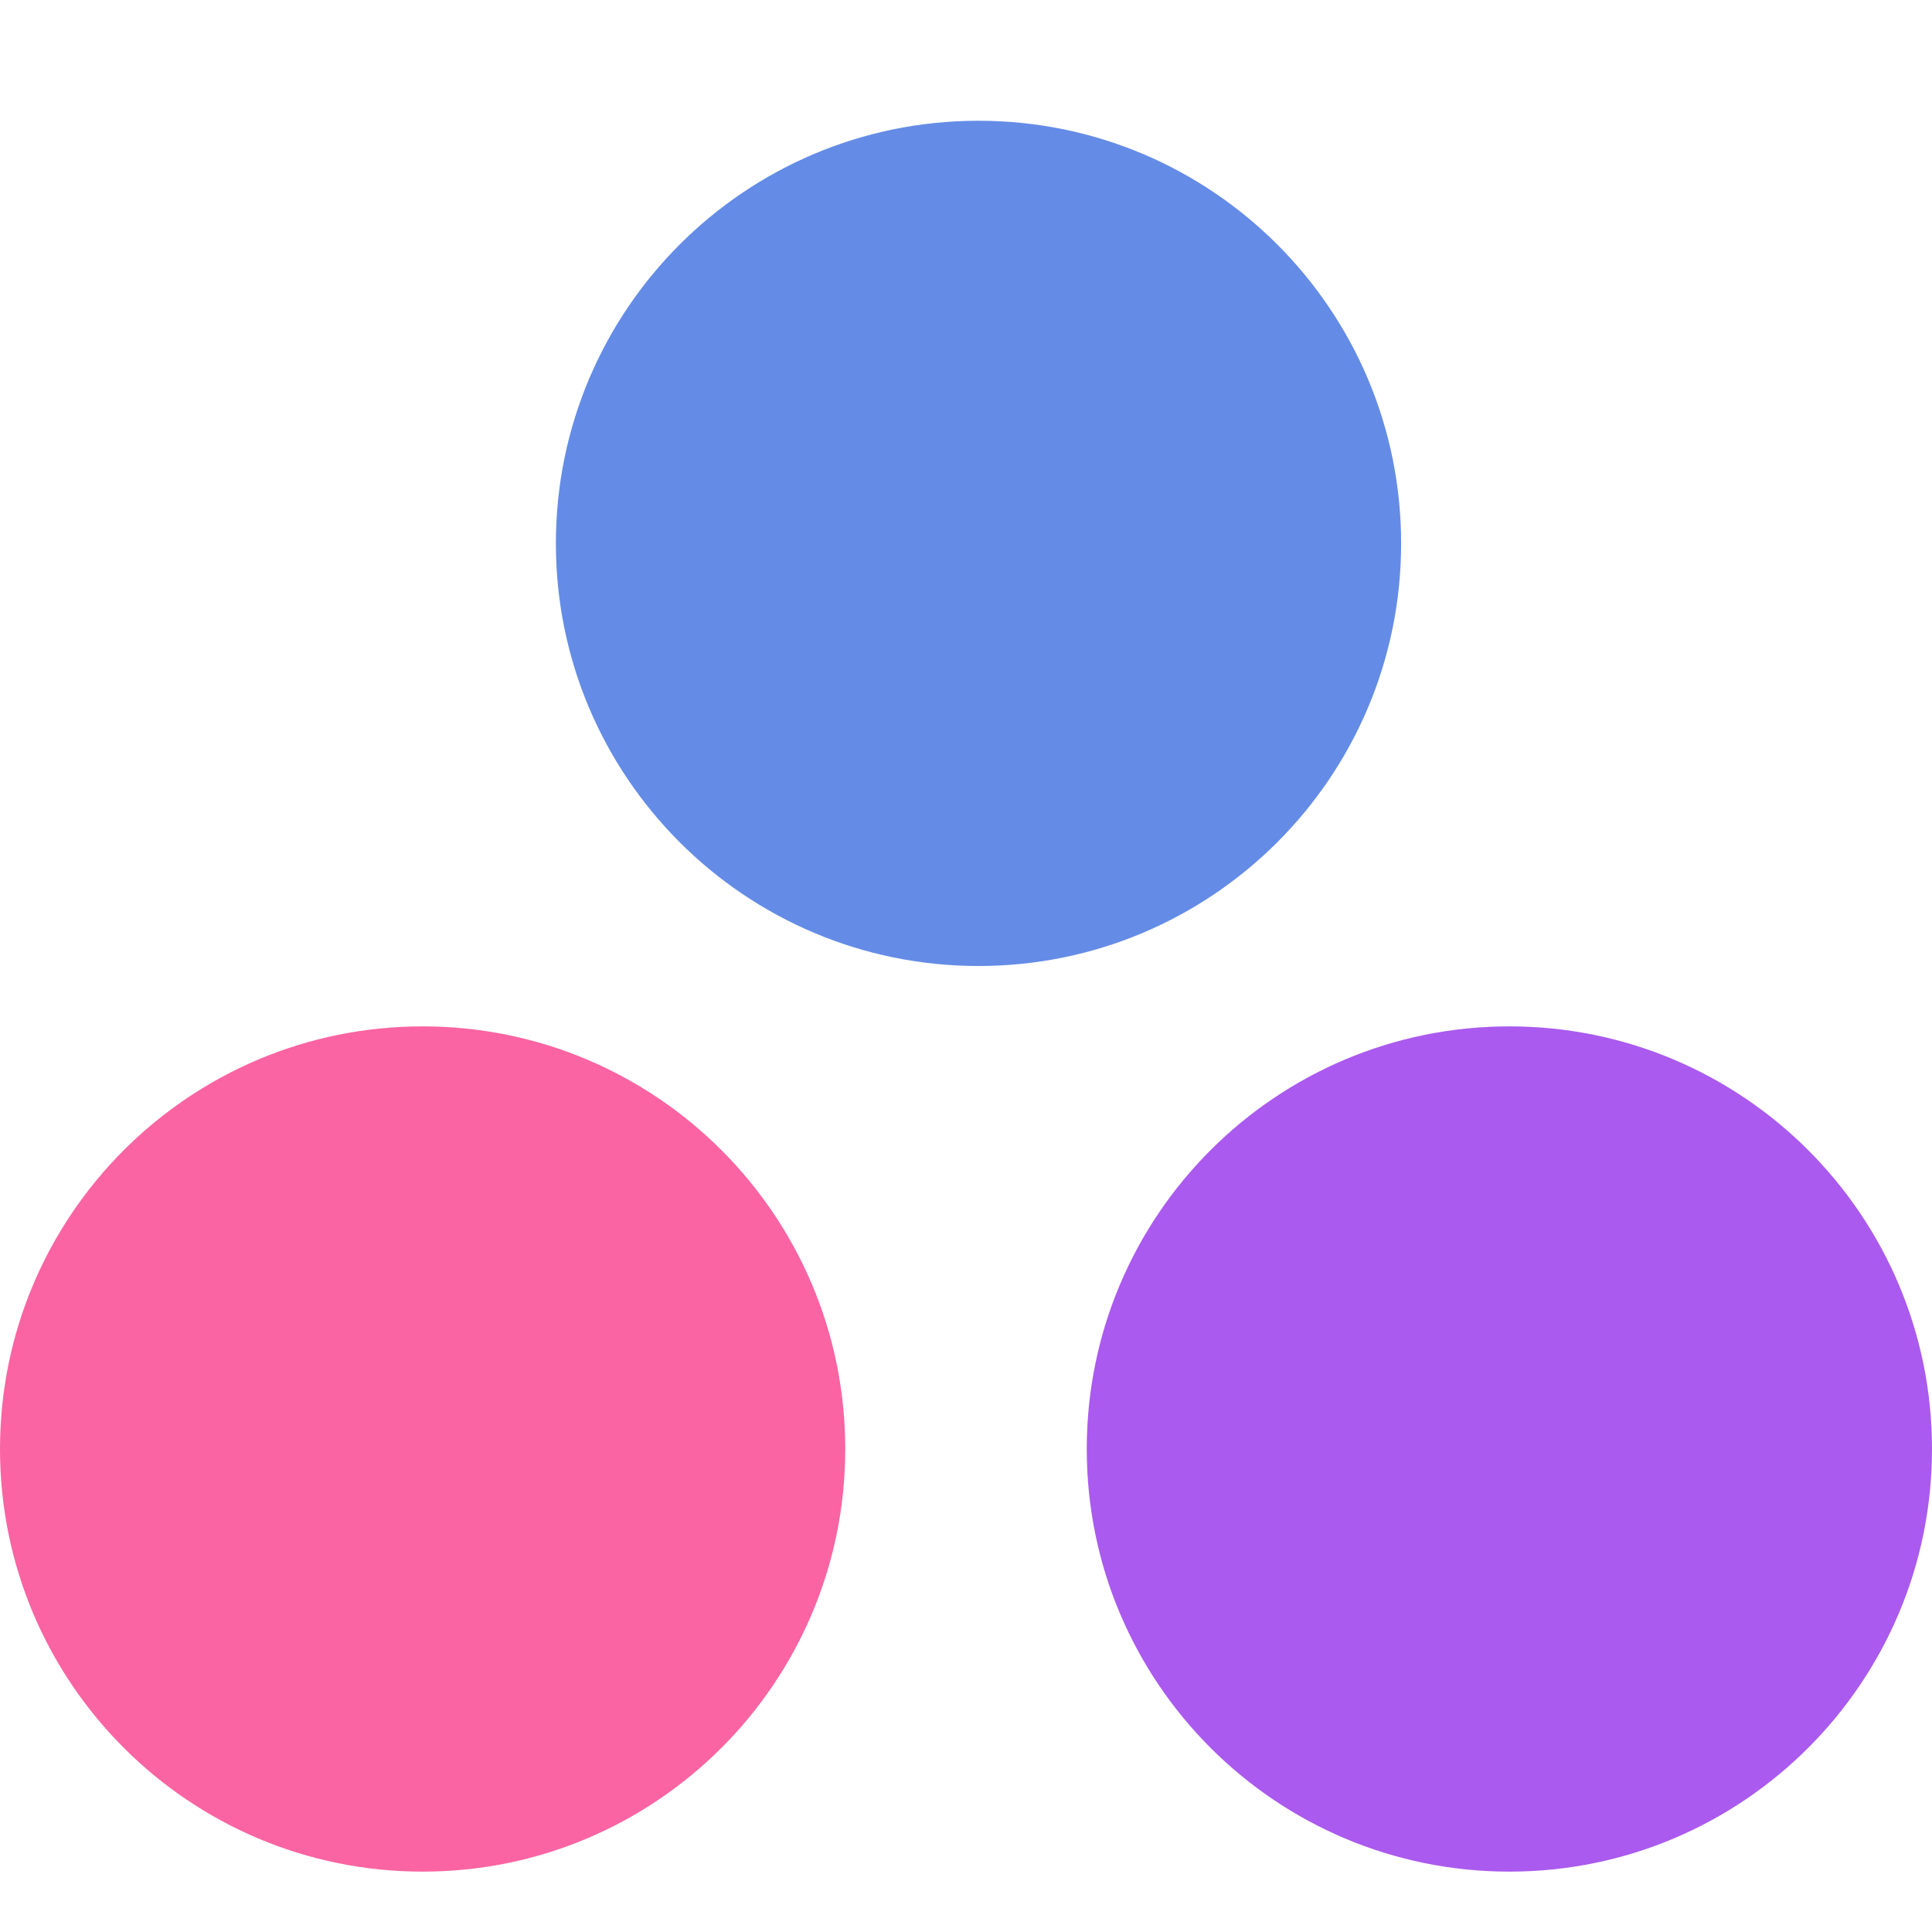
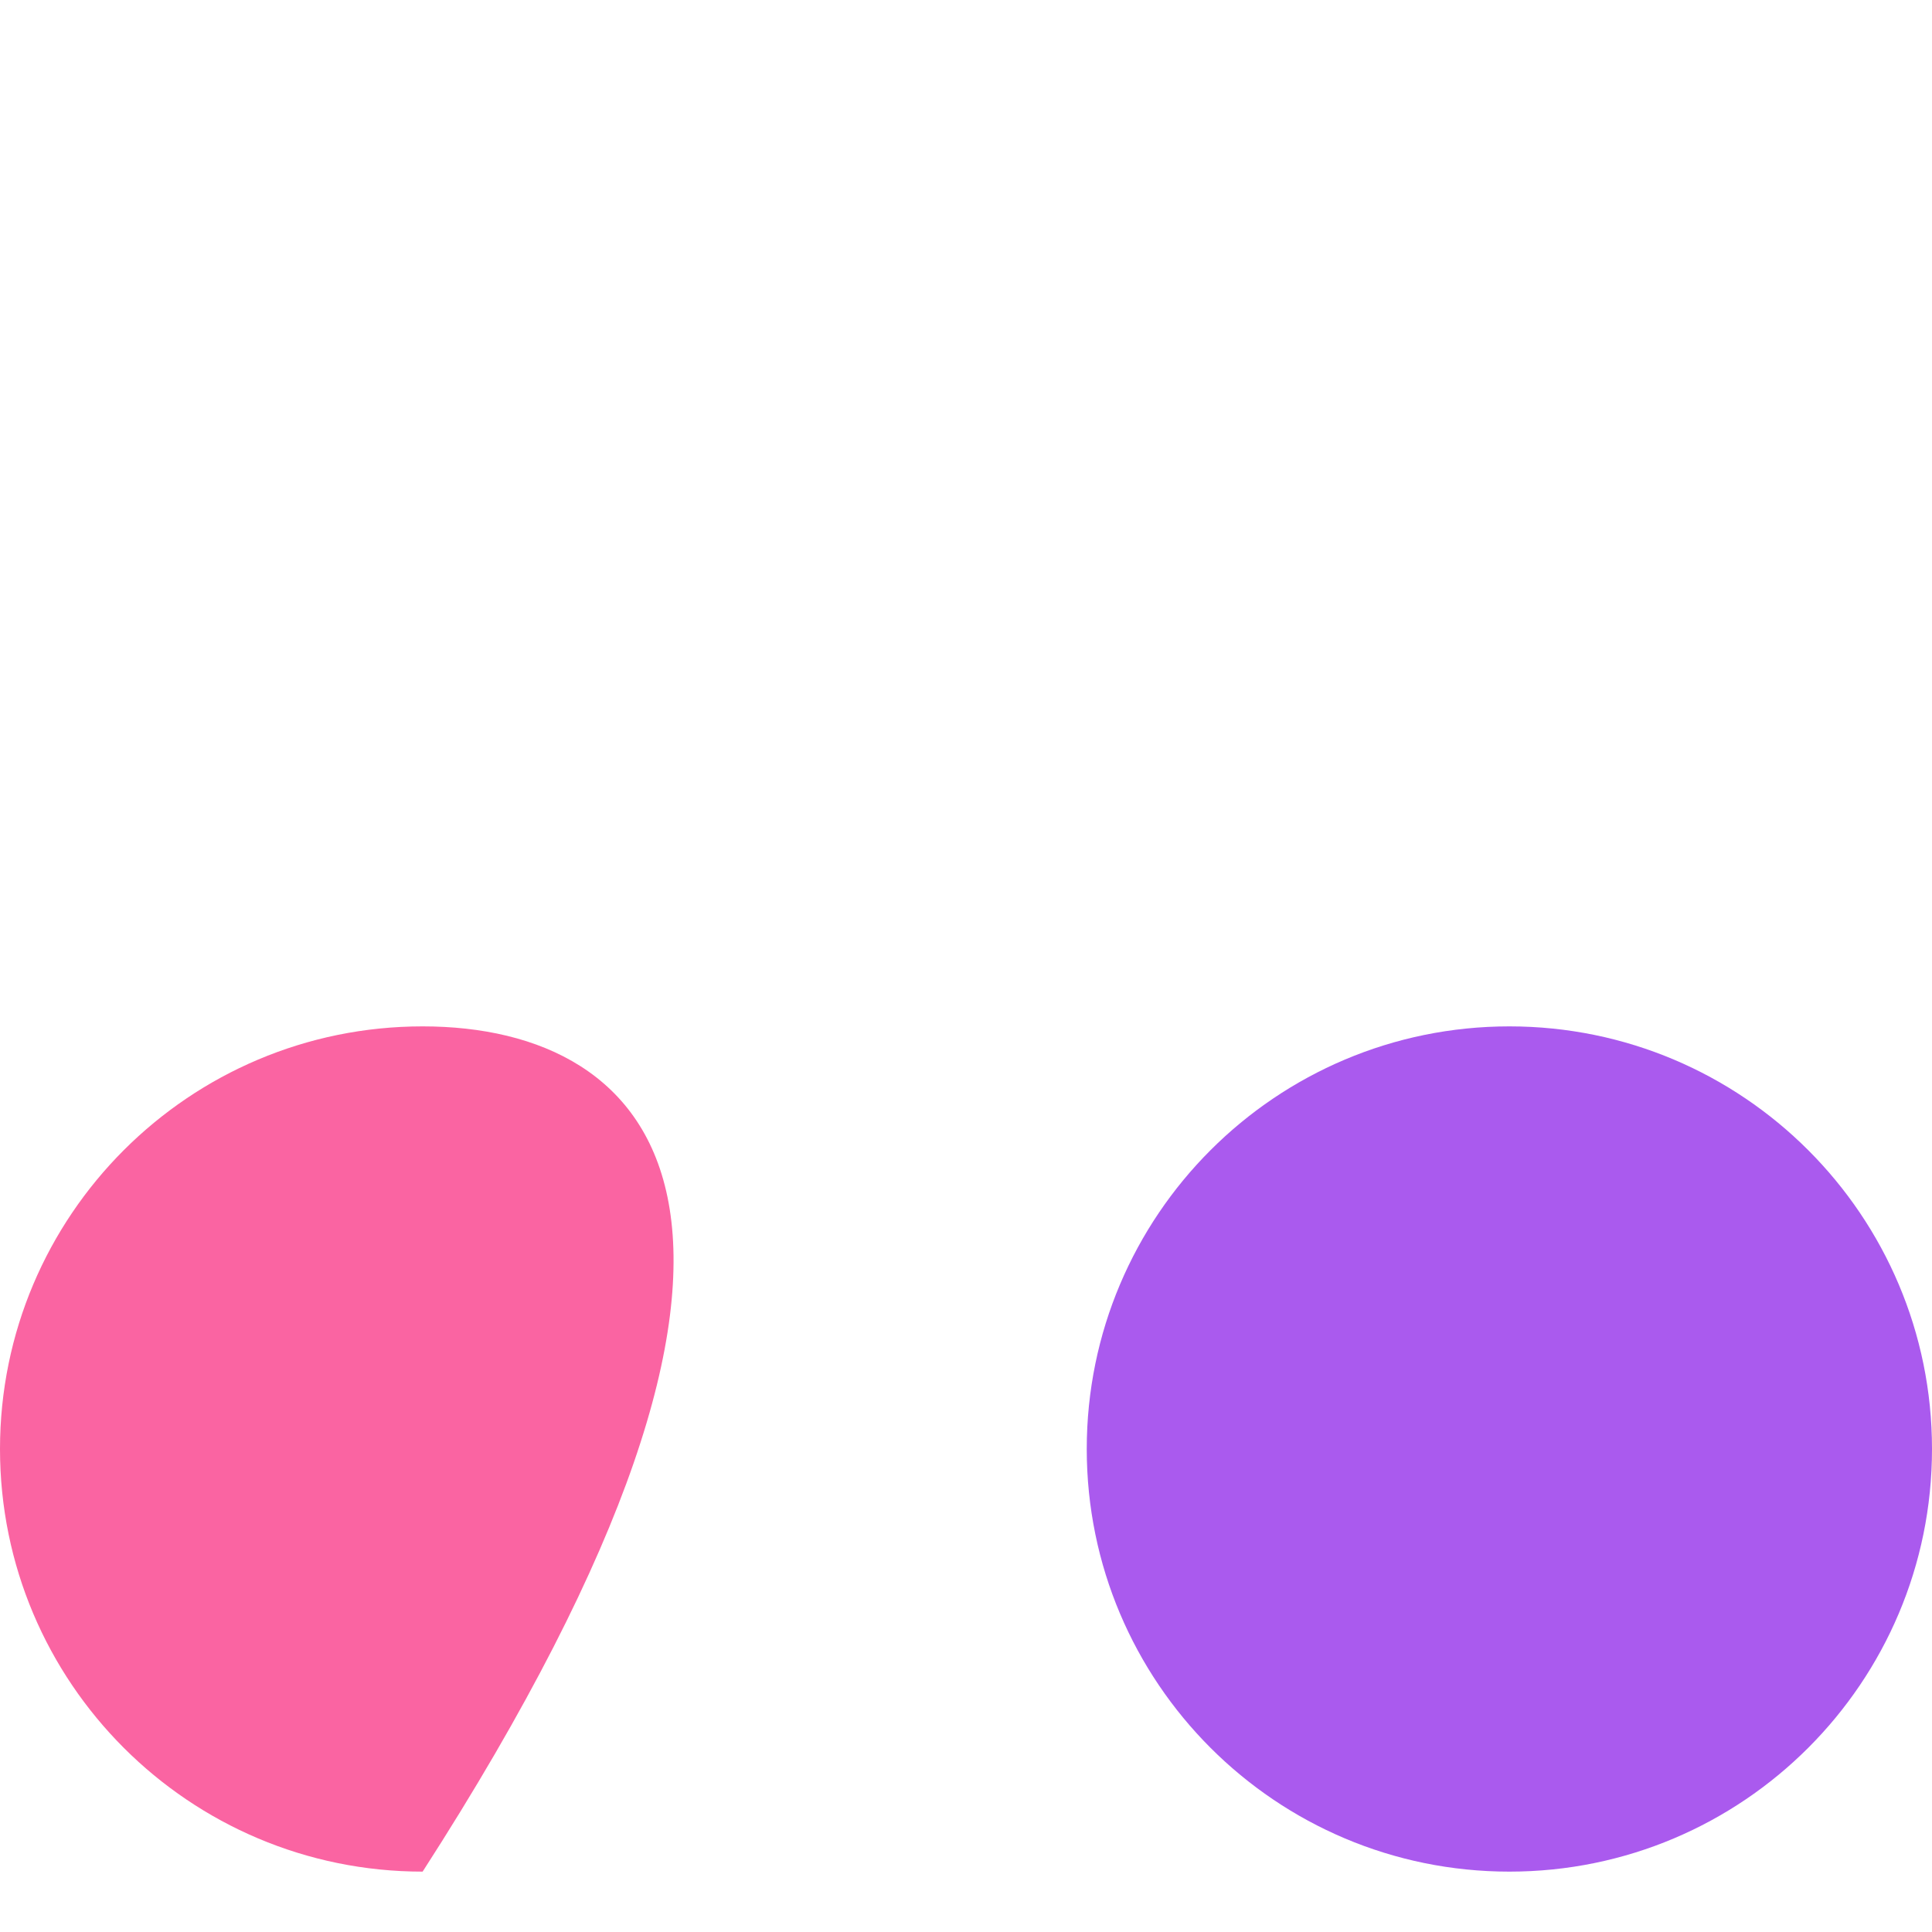
<svg xmlns="http://www.w3.org/2000/svg" width="32" height="32" viewBox="0 0 32 32" fill="none">
-   <path d="M16.207 16C20.073 16 23.207 12.866 23.207 9C23.207 5.134 20.073 2 16.207 2C12.341 2 9.207 5.134 9.207 9C9.207 12.866 12.341 16 16.207 16Z" fill="#648CE6" />
-   <path d="M7 31C10.866 31 14 27.866 14 24C14 20.134 10.866 17 7 17C3.134 17 0 20.134 0 24C0 27.866 3.134 31 7 31Z" fill="#FA64A2" />
+   <path d="M7 31C14 20.134 10.866 17 7 17C3.134 17 0 20.134 0 24C0 27.866 3.134 31 7 31Z" fill="#FA64A2" />
  <path d="M25 31C28.866 31 32 27.866 32 24C32 20.134 28.866 17 25 17C21.134 17 18 20.134 18 24C18 27.866 21.134 31 25 31Z" fill="#AA5AEE" />
</svg>